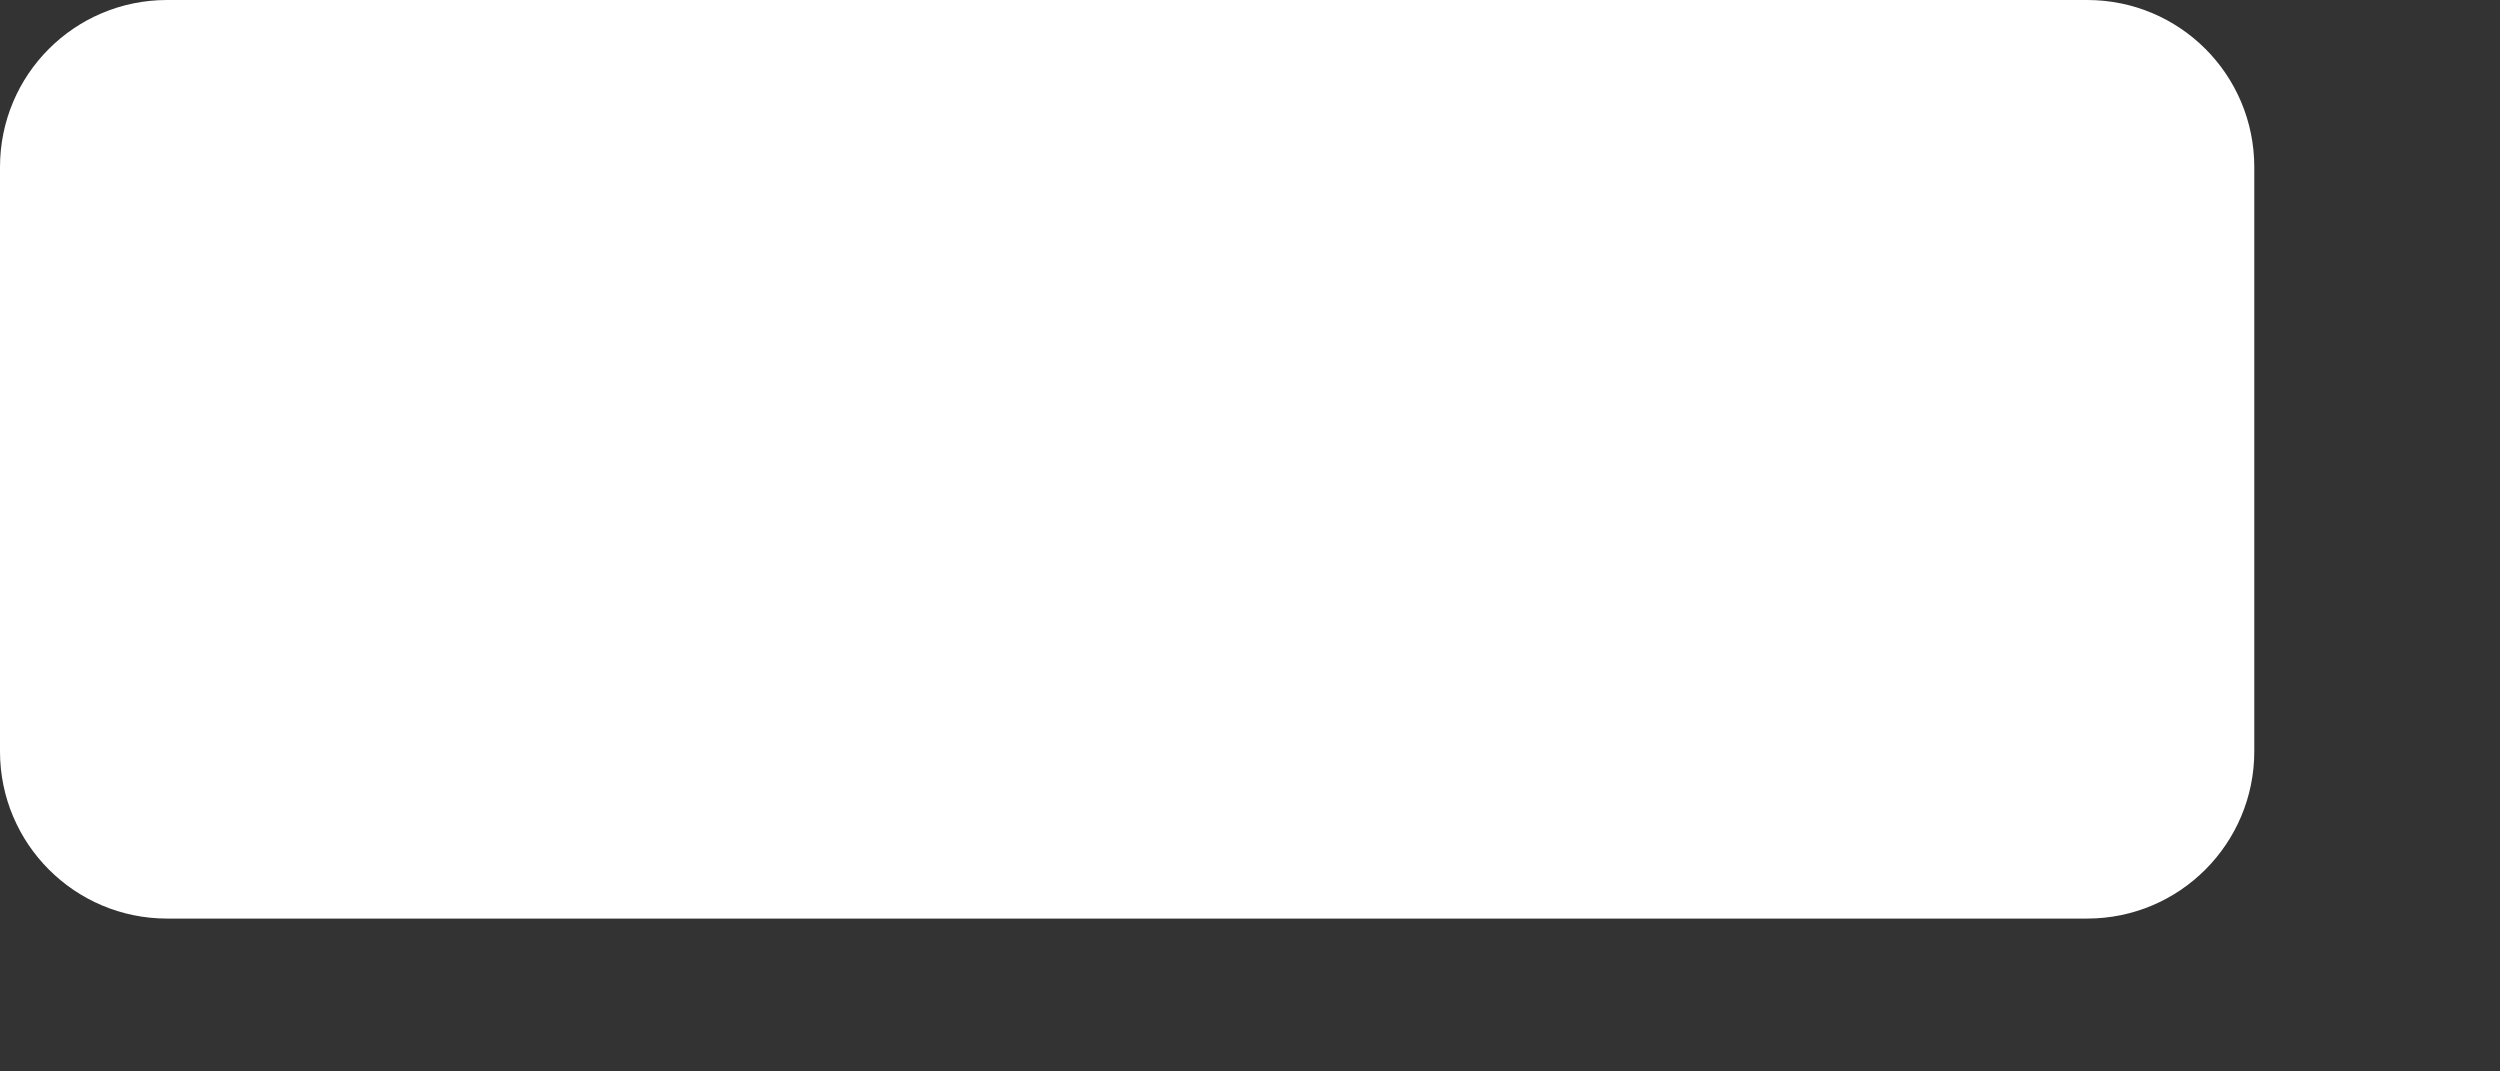
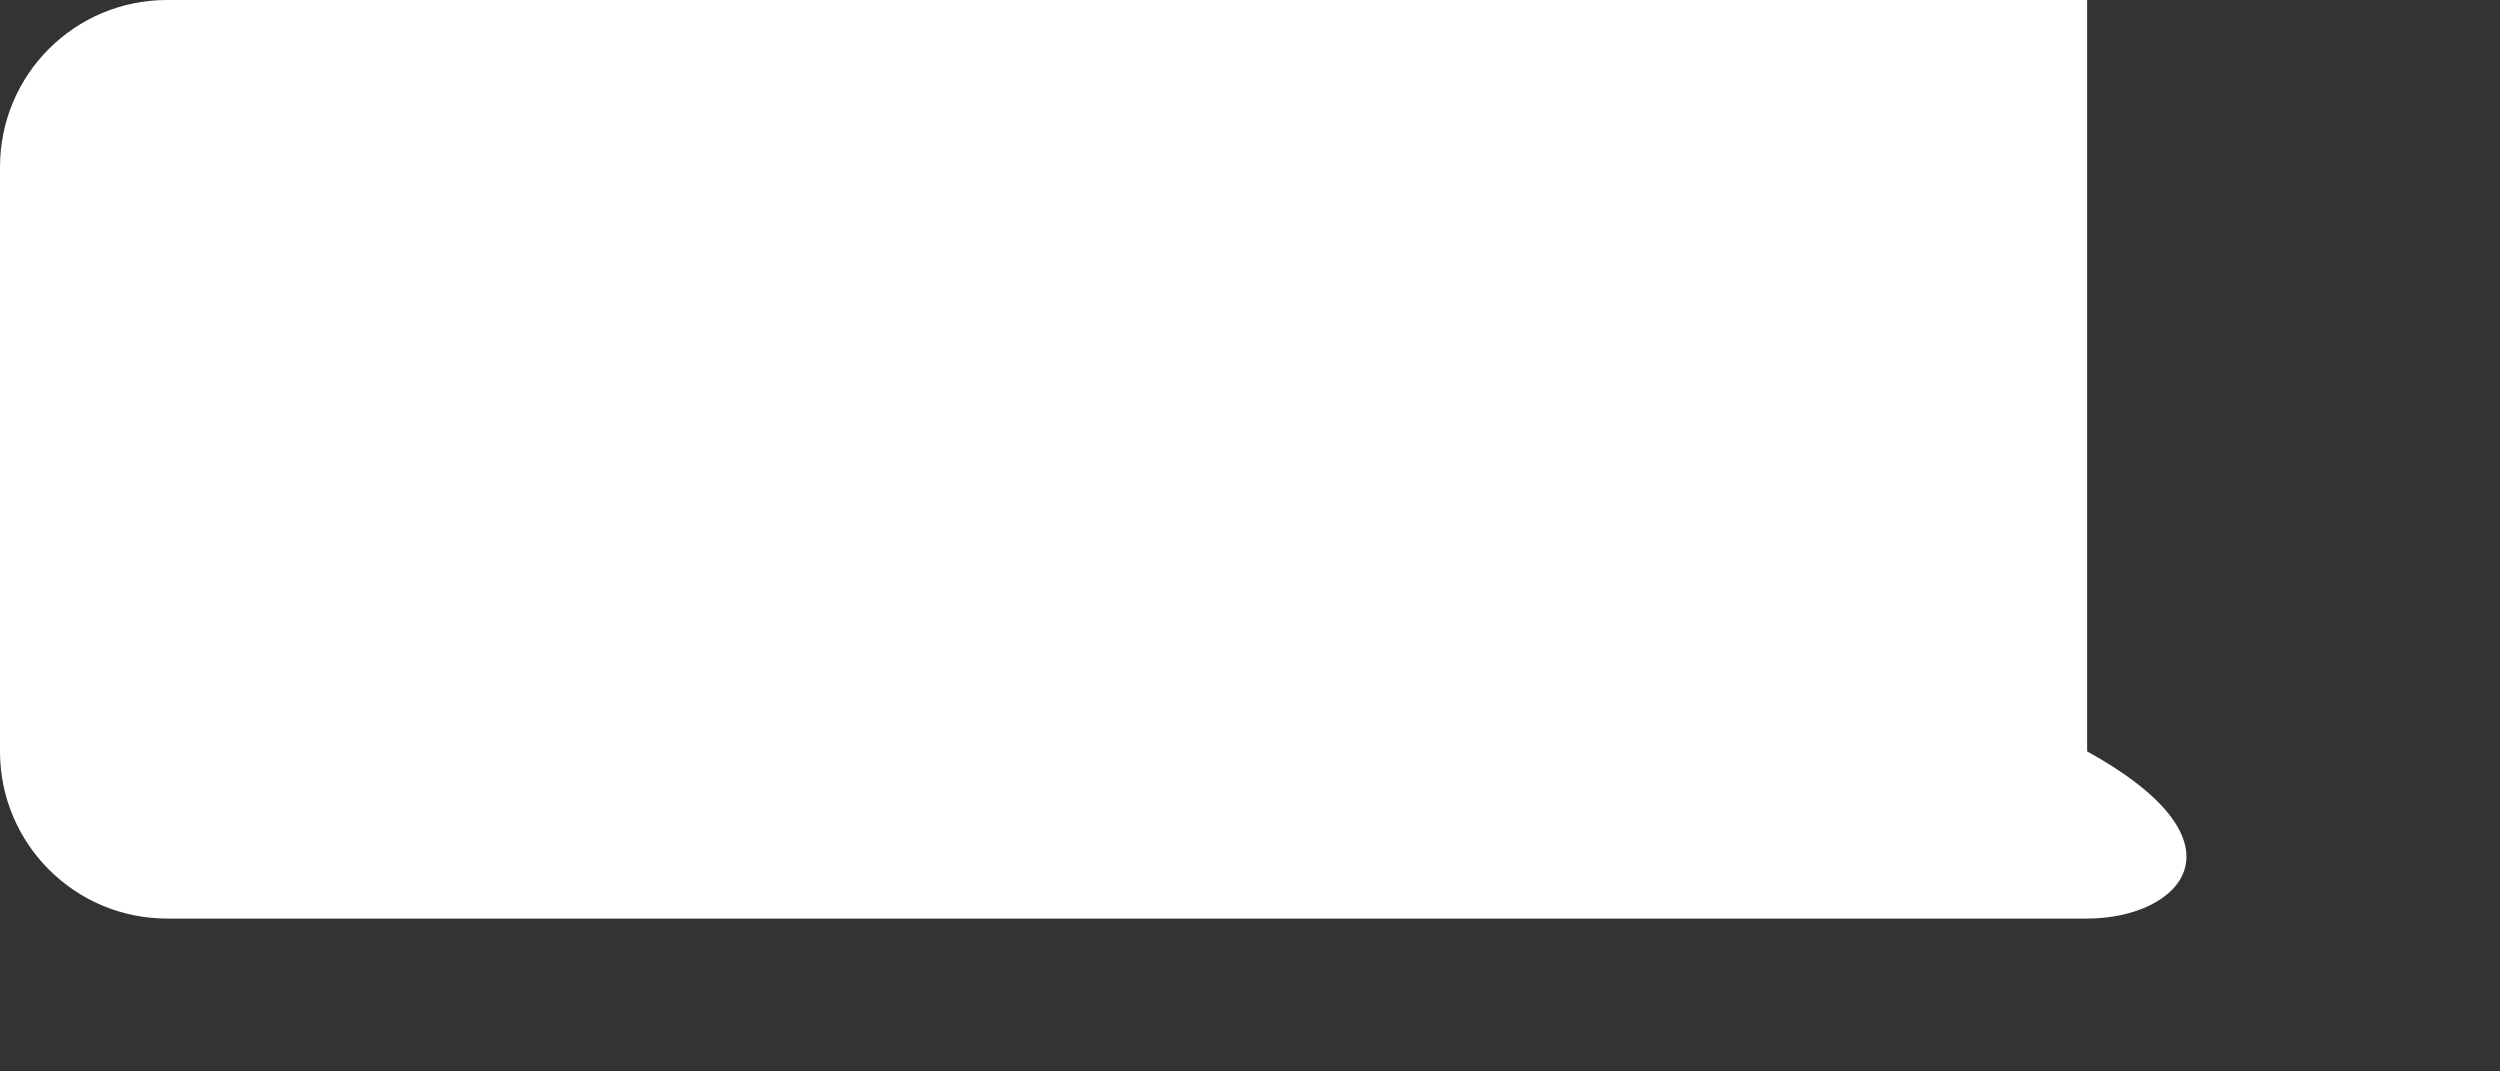
<svg xmlns="http://www.w3.org/2000/svg" fill="none" height="100%" overflow="visible" preserveAspectRatio="none" style="display: block;" viewBox="0 0 7 3" width="100%">
  <rect x="0" y="0" width="7" height="3" fill="#333333" stroke="none" />
-   <path d="M0 0.468C0 0.209 0.209 0 0.468 0H5.844C6.103 0 6.312 0.209 6.312 0.468V2.104C6.312 2.362 6.103 2.572 5.844 2.572H0.468C0.209 2.572 0 2.362 0 2.104V0.468Z" fill="white" id="Rectangle" />
+   <path d="M0 0.468C0 0.209 0.209 0 0.468 0H5.844V2.104C6.312 2.362 6.103 2.572 5.844 2.572H0.468C0.209 2.572 0 2.362 0 2.104V0.468Z" fill="white" id="Rectangle" />
</svg>